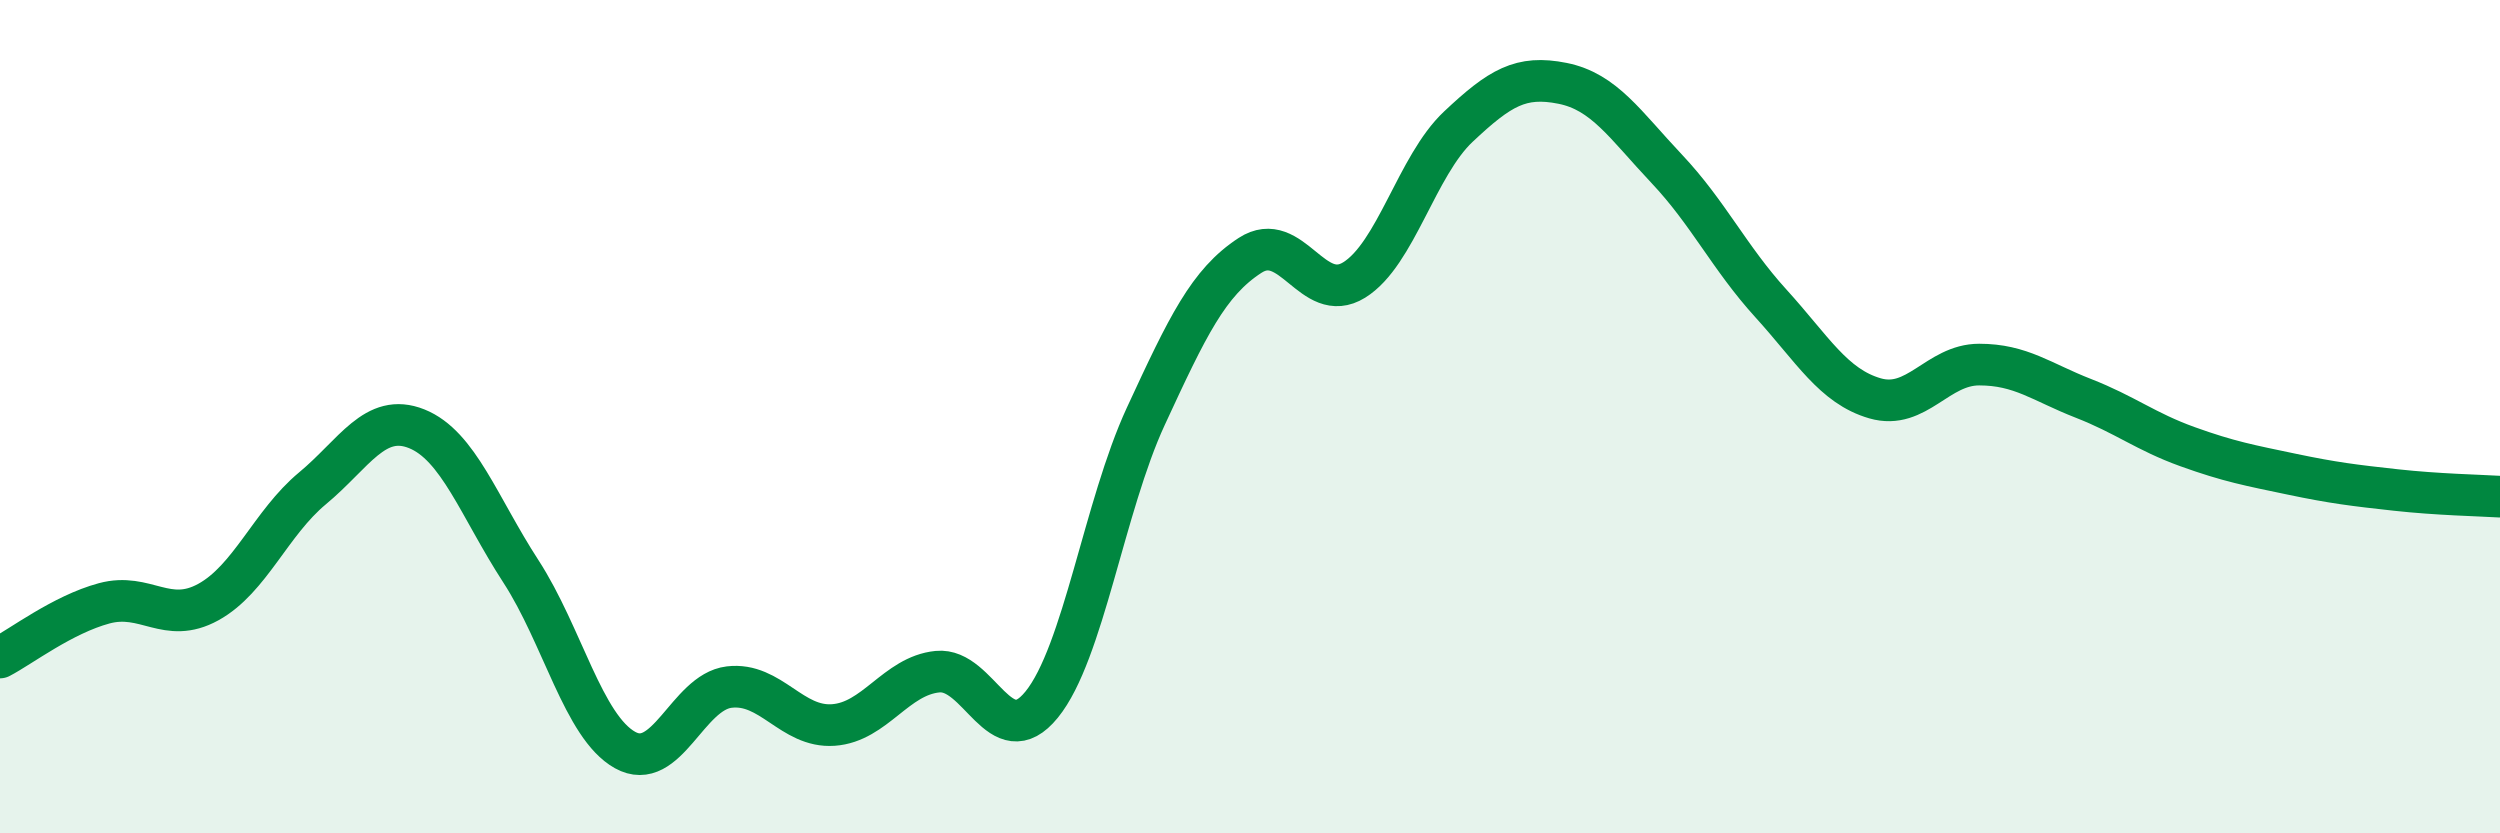
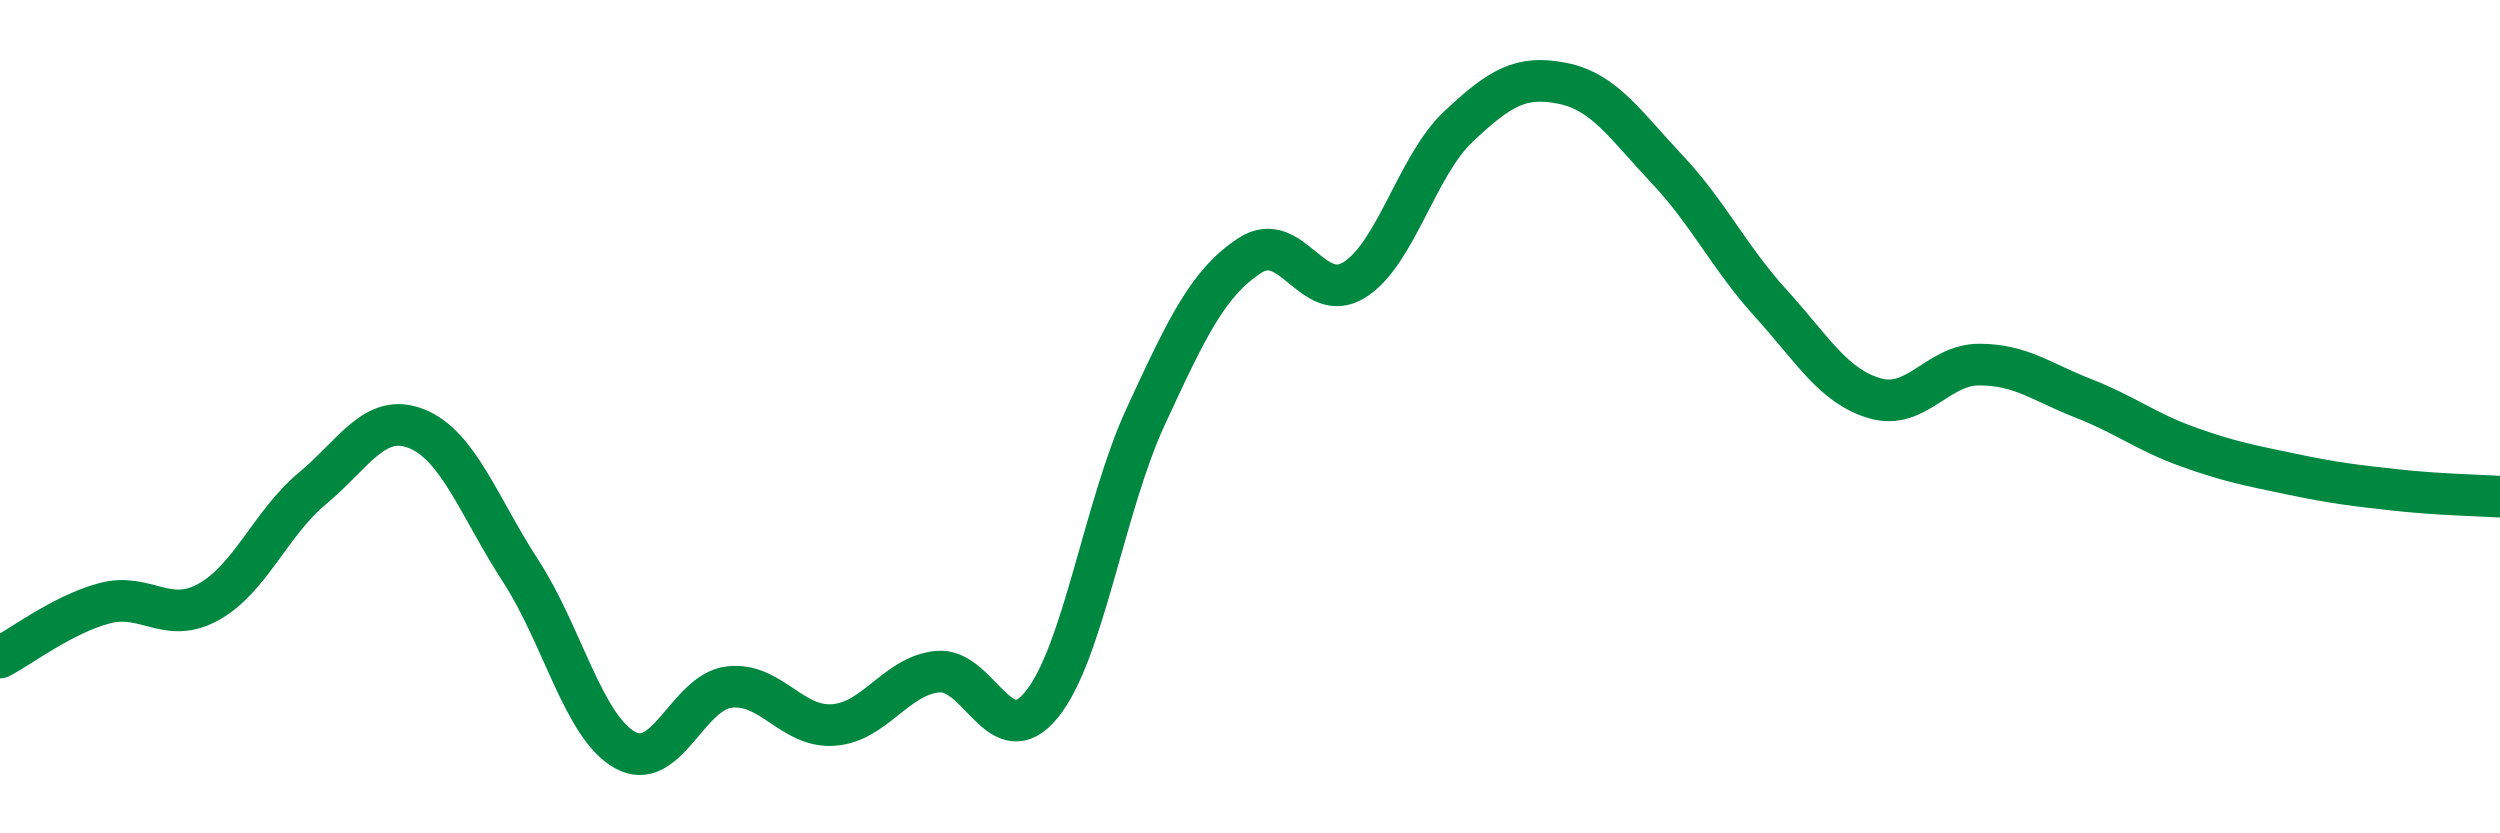
<svg xmlns="http://www.w3.org/2000/svg" width="60" height="20" viewBox="0 0 60 20">
-   <path d="M 0,15.78 C 0.5,15.52 1.5,14.75 2.5,14.48 C 3.5,14.21 4,15 5,14.45 C 6,13.9 6.5,12.55 7.5,11.72 C 8.5,10.89 9,9.89 10,10.29 C 11,10.69 11.5,12.17 12.5,13.71 C 13.5,15.25 14,17.44 15,18 C 16,18.56 16.5,16.61 17.5,16.49 C 18.5,16.37 19,17.47 20,17.4 C 21,17.33 21.5,16.22 22.5,16.12 C 23.5,16.02 24,18.14 25,16.91 C 26,15.68 26.5,12.15 27.5,9.99 C 28.5,7.83 29,6.78 30,6.13 C 31,5.48 31.5,7.34 32.5,6.72 C 33.5,6.1 34,3.98 35,3.04 C 36,2.1 36.5,1.8 37.5,2 C 38.5,2.2 39,2.99 40,4.05 C 41,5.11 41.5,6.18 42.5,7.28 C 43.5,8.38 44,9.27 45,9.56 C 46,9.85 46.5,8.75 47.5,8.75 C 48.5,8.75 49,9.17 50,9.56 C 51,9.95 51.5,10.36 52.5,10.72 C 53.5,11.08 54,11.17 55,11.38 C 56,11.59 56.5,11.65 57.5,11.76 C 58.5,11.87 59.5,11.89 60,11.92L60 20L0 20Z" fill="#008740" opacity="0.1" stroke-linecap="round" stroke-linejoin="round" />
  <path d="M 0,15.78 C 0.5,15.52 1.5,14.75 2.5,14.48 C 3.5,14.21 4,15 5,14.45 C 6,13.9 6.5,12.55 7.5,11.72 C 8.5,10.89 9,9.89 10,10.29 C 11,10.69 11.5,12.17 12.5,13.71 C 13.5,15.25 14,17.44 15,18 C 16,18.56 16.5,16.61 17.5,16.49 C 18.5,16.37 19,17.47 20,17.4 C 21,17.33 21.5,16.22 22.5,16.12 C 23.5,16.02 24,18.14 25,16.91 C 26,15.68 26.5,12.15 27.5,9.99 C 28.5,7.83 29,6.78 30,6.13 C 31,5.48 31.5,7.34 32.5,6.72 C 33.5,6.1 34,3.98 35,3.04 C 36,2.1 36.5,1.8 37.5,2 C 38.5,2.2 39,2.99 40,4.05 C 41,5.11 41.5,6.18 42.5,7.28 C 43.5,8.38 44,9.27 45,9.56 C 46,9.85 46.5,8.75 47.5,8.75 C 48.5,8.75 49,9.17 50,9.56 C 51,9.95 51.5,10.36 52.5,10.72 C 53.5,11.08 54,11.17 55,11.38 C 56,11.59 56.5,11.65 57.5,11.76 C 58.5,11.87 59.5,11.89 60,11.92" stroke="#008740" stroke-width="1" fill="none" stroke-linecap="round" stroke-linejoin="round" />
</svg>